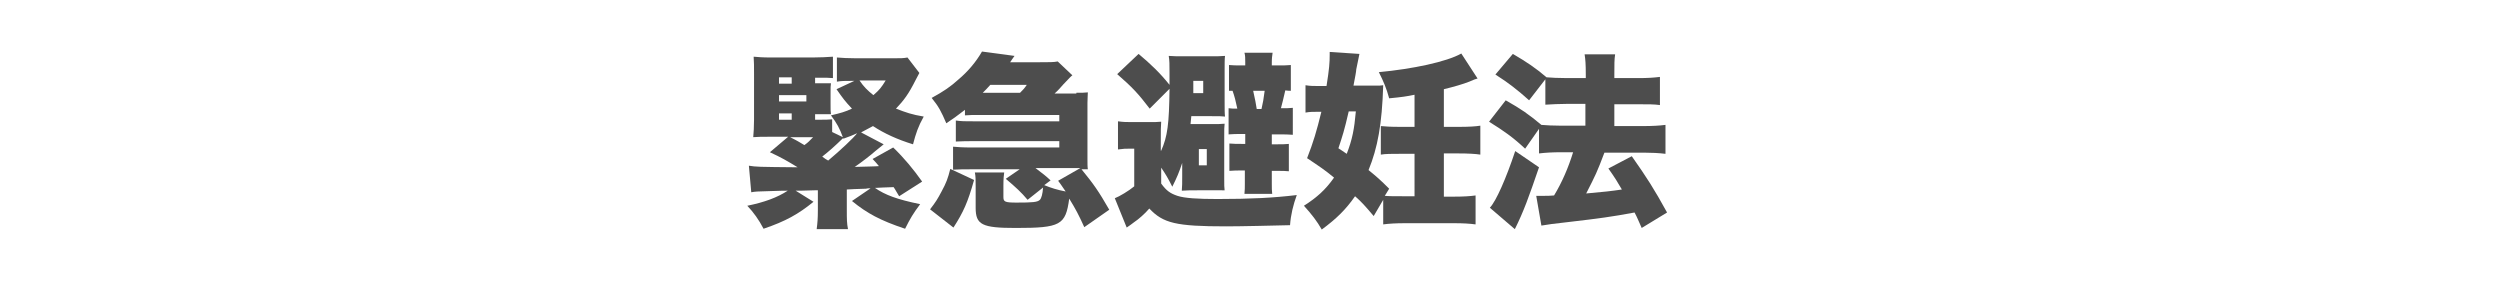
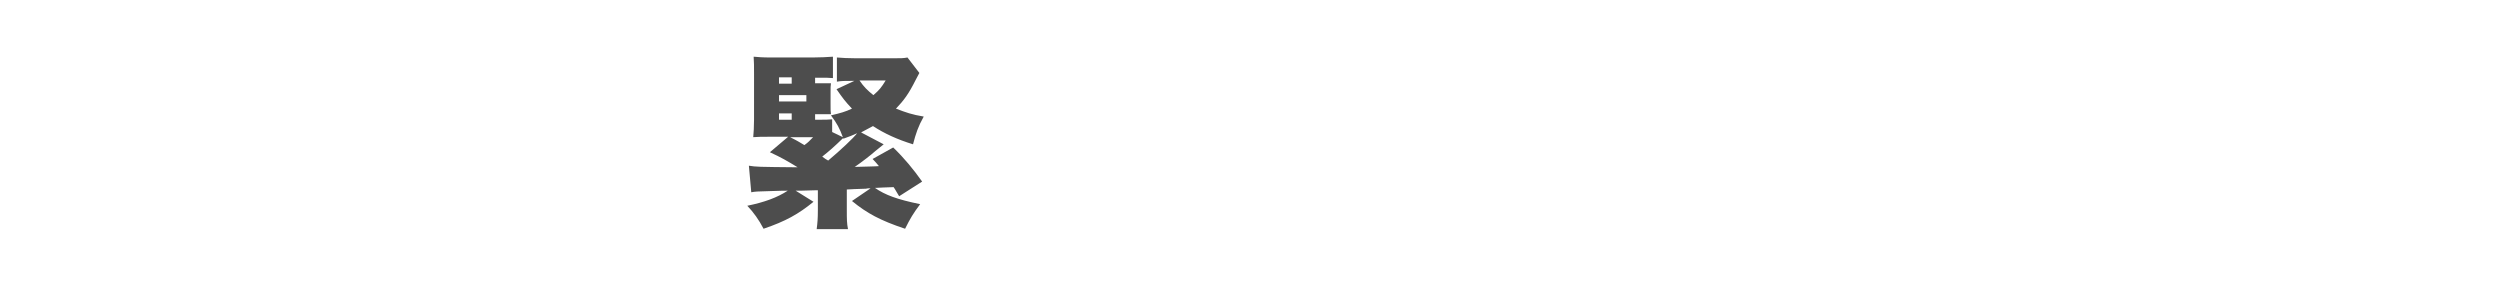
<svg xmlns="http://www.w3.org/2000/svg" version="1.1" id="レイヤー_1" x="0px" y="0px" viewBox="0 0 630.6 71.8" style="enable-background:new 0 0 630.6 71.8;" xml:space="preserve">
  <style type="text/css">
	.st0{fill:#4D4D4D;}
</style>
  <g>
    <g>
      <path class="st0" d="M222.9,36.4c-0.5,0.4-0.5,0.4-2.1,1.7c-1,0.9-3.3,2.7-5.2,4c3-0.1,5-0.1,6.1-0.2c-0.6-0.7-0.8-1-1.6-1.8    l5.2-2.9c2.8,2.7,5.1,5.5,7.3,8.6l-5.8,3.7c-0.7-1.1-0.9-1.6-1.4-2.3c-2,0.1-3.6,0.1-4.7,0.2c2.6,1.8,5.6,2.9,11.4,4.1    c-1.8,2.4-2.5,3.6-3.8,6.2c-6.3-2.1-9.6-3.9-13.4-7l4.7-3.2c-0.7,0-0.7,0-1.2,0.1c-2.5,0.1-3.7,0.1-4.8,0.2v5.1    c0,2.4,0,3.4,0.3,4.9h-7.9c0.2-1.6,0.3-2.6,0.3-4.9v-4.9c-0.4,0-0.5,0-0.8,0c-0.4,0-0.4,0-3.6,0.1c-0.8,0-0.8,0-1.2,0l4.5,2.8    c-3.8,3.1-7,4.9-12.6,6.8c-1.2-2.3-2.5-4.1-4.1-5.8c4.4-0.9,7.6-2.1,10.2-3.8c-1.2,0-1.2,0-4.3,0.1c-3.6,0.1-3.8,0.1-4.9,0.3    l-0.6-6.7c2,0.3,2,0.3,12.3,0.4c-2.8-1.7-4-2.4-7-3.8l4.6-3.9h-5.2c-1.3,0-2.3,0-3.6,0.1c0.1-1.3,0.2-2.5,0.2-4.4V18.8    c0-2.3,0-2.9-0.1-4.5c1.1,0.1,2.3,0.2,4.3,0.2h10.6c1.9,0,3.6-0.1,5.1-0.2v5.4c-1-0.1-1.8-0.1-3.4-0.1h-1.1V21h1.6    c1.4,0,1.6,0,2.4,0c-0.1,0.6-0.1,1.1-0.1,2.3v2.9c0,1.5,0,1.9,0.1,2.6c-1,0-1.2,0-2.5,0h-1.5v1.4h0.7c1.7,0,2.7,0,3.6-0.1v3.2    l2.7,1.3c-0.8-2.2-1.5-3.5-3-5.5c2.5-0.6,3.6-0.9,5.3-1.7c-1.7-1.8-2.3-2.6-3.9-4.9l4.5-2.1h-0.6c-1.7,0-2.7,0-3.8,0.2v-6.1    c1.2,0.1,2.8,0.2,4.8,0.2h9.5c1.8,0,2.5,0,3.5-0.2l3,3.9c-0.3,0.6-0.5,0.9-0.9,1.7c-1.8,3.6-3,5.2-5,7.3c2.6,1,4,1.5,7,2    c-1.4,2.5-2,4.3-2.7,7c-3.9-1.2-7.2-2.7-10.1-4.6c-1.3,0.7-1.9,1-3,1.6L222.9,36.4z M199.7,21.1v-1.6h-3.2v1.6H199.7z M203.4,25.6    v-1.6h-6.9v1.6H203.4z M196.5,28.6v1.6h3.2v-1.6H196.5z M199.3,34.6c2,1,2.4,1.3,3.6,2c1.1-0.8,1.2-1,2.2-2H199.3z M212.7,34.8    c-2.5,2.4-3.3,3.1-5.3,4.7c0.8,0.6,0.8,0.6,1.5,1c3.1-2.6,6.4-5.7,7.3-6.9c-1.1,0.5-1.8,0.8-3.5,1.4L212.7,34.8z M216.8,20.3    c1.1,1.6,1.9,2.4,3.5,3.7c1.5-1.3,2-1.9,3.1-3.7H216.8z" />
-       <path class="st0" d="M234.6,52.8c1.4-1.8,1.9-2.6,2.9-4.5c1.2-2.2,1.6-3.3,2.2-5.7l6,2.8c-1.6,5.7-2.7,8.1-5.2,12L234.6,52.8z     M271.5,23.4c1.2,0,2.1,0,2.9-0.1c0,0.6-0.1,1.4-0.1,2.7v14c0,1.2,0,2.1,0.1,2.7c-0.2,0-0.4,0-0.5,0c-0.7,0-0.8,0-1.1,0    c3.1,3.8,4.3,5.5,7,10.2l-6.3,4.4c-1.4-3.1-2.2-4.6-3.8-7.2c-0.9,6.7-2.2,7.4-13.5,7.4c-8.5,0-10.1-0.8-10.1-5.1v-5.5    c0-1.6,0-2.4-0.2-3.4h7.4c-0.1,0.7-0.2,1.5-0.2,3.4v2.8c0,1.2,0.4,1.4,3.3,1.4c4.1,0,5.3-0.1,5.9-0.7c0.4-0.4,0.7-1.5,0.8-3.1    l-3.9,3.1c-1.6-1.9-2.9-3.1-5.5-5.3l3.5-2.4h-12.1c-1.8,0-3.1,0-4.7,0.1v-5.8c1.3,0.1,2.3,0.2,4.7,0.2h22.1v-1.6h-21.4    c-1.7,0-2.9,0-4.7,0.1v-5.3c1.6,0.2,2,0.2,4.7,0.2h21.4v-1.6h-20.6c-1,0-2,0-3.2,0.1v-1.4c-1.8,1.4-2.9,2.2-4.7,3.4    c-1.3-3-1.9-4.2-3.7-6.4c3.1-1.7,4.7-2.8,6.7-4.6c2.5-2.1,4.5-4.5,6-7.1l8.2,1.1c-0.6,0.8-0.6,0.9-1.1,1.6h7.3    c2.7,0,3.7,0,4.7-0.2l3.7,3.5c-0.4,0.3-0.4,0.3-2.3,2.3c-0.6,0.7-1.3,1.5-2.2,2.3H271.5z M257.3,23.4c0.8-0.8,1.1-1.1,1.7-2h-9.2    c-0.9,1-1.1,1.2-1.9,2H257.3z M261.2,42.4c2.1,1.6,2.5,1.9,3.8,3.1l-1.6,1.2c1.7,0.7,3.3,1.2,5.4,1.6c-0.6-0.8-0.9-1.4-1.9-2.7    l5.6-3.2c-0.8,0-0.8,0-0.9,0H261.2z" />
-       <path class="st0" d="M292.9,38c1.6-3.6,2-6.7,2.1-15.6l-5,5c-2.9-3.8-4.4-5.4-8.2-8.7l5.4-5.1c3.1,2.6,5.4,4.8,7.8,7.8    c0-0.2,0-0.4,0-0.5v-2.5c0-2.2,0-3.1-0.2-4.3c1,0.1,2.3,0.1,4.3,0.1h5.8c2.1,0,2.9,0,4.1-0.1c-0.1,0.8-0.1,1.9-0.1,3.6v8.1    c0,1.6,0,2.8,0.1,3.6c-0.9-0.1-1.6-0.1-3.4-0.1h-5.1c-0.1,0.9-0.1,1.2-0.2,2h4.7c2.3,0,3,0,3.9-0.1c-0.1,0.9-0.1,1.4-0.1,3.5v10    c0,2.2,0,2.5,0.1,3.3C308,48,307,48,305.6,48h-3.5c-1.5,0-2.8,0-4,0.1c0.1-1,0.1-2.1,0.1-3.9v-3.1c-0.8,2.4-1.3,3.6-2.5,6    c-1.1-2.2-1.7-3.2-2.8-4.8v4c1.3,1.8,2.3,2.5,4.1,3.1c1.8,0.6,5.2,0.8,10.1,0.8c8.3,0,14.2-0.3,20-1c-0.9,2.5-1.5,4.9-1.7,7.6    c-3.9,0.1-12.5,0.3-16.1,0.3c-12.7,0-15.9-0.8-19.4-4.5c-1.1,1.3-2.7,2.7-3.9,3.5c-0.4,0.3-0.7,0.5-0.8,0.6l-1,0.7l-3-7.4    c1.1-0.4,3.6-1.9,4.9-3v-9.5h-1.1c-1.1,0-1.5,0-3,0.2v-7.1c1.4,0.2,2.1,0.2,3.9,0.2h3.5c1.9,0,2.5,0,3.5-0.1    c-0.1,1.4-0.1,1.8-0.1,5.3V38z M303.5,23.5v-3.1h-2.5l0,3.1H303.5z M302.4,41.7h2v-4.1h-2V41.7z M313,33.8c-1.1,0-2,0-3.1,0.1    v-6.6c0.8,0.1,1.1,0.1,2.2,0.1c-0.4-1.9-0.7-3.1-1.2-4.5c-0.4,0-0.5,0-0.9,0v-6.5c1.1,0.1,1.6,0.1,3.3,0.1h0.8v-0.9    c0-0.9,0-1.6-0.2-2.3h7.1c-0.1,0.8-0.2,1.3-0.2,2.4v0.8h1.8c1.2,0,2,0,3-0.1v6.5c-0.5,0-0.6,0-1.4-0.1c-0.4,1.9-0.8,3.3-1.1,4.5    c1.3,0,2.1,0,3-0.1V34c-1.3-0.1-1.9-0.1-3.4-0.1h-1.9v2.5h1.3c1.2,0,2,0,3-0.1v6.9c-0.9-0.1-1.5-0.1-3.1-0.1h-1.2v3.2    c0,1.1,0,1.8,0.1,2.6h-7c0.1-0.9,0.1-1.7,0.1-2.6V43h-0.8c-1.1,0-2,0-3.1,0.1v-6.9c1.4,0.1,1.6,0.1,3.2,0.1h0.8v-2.5H313z     M318.2,27.5c0.4-1.7,0.5-2.4,0.8-4.6h-2.9c0.5,2.3,0.7,3.2,0.9,4.6H318.2z" />
-       <path class="st0" d="M346.5,54.5c-2.2-2.6-3.1-3.6-4.7-5c-2.3,3.3-4.6,5.6-8.4,8.4c-1.2-2.1-2.5-3.8-4.5-6    c3.3-2.1,5.5-4.1,7.6-7.1c-2.3-1.9-3.5-2.7-6.8-4.9c1.6-4.1,2.4-6.8,3.6-11.7h-0.9c-1.1,0-2.1,0-3.1,0.2v-6.9    c1.2,0.2,2,0.2,3.8,0.2h1.5c0.7-4.4,0.8-5.9,0.8-7.9c0-0.1,0-0.4,0-0.7l7.5,0.5c-0.3,1.5-0.5,2.4-0.8,3.9c0,0.5-0.3,2-0.7,4.1h5.4    c1.2,0,1.5,0,2.1-0.1c-0.3,9.8-1.4,15.8-3.7,21.4c2.2,1.8,3,2.5,5.2,4.7l-1.1,1.8c0.9,0.1,2.6,0.1,4.6,0.1h2.9V38.8h-3.6    c-2.3,0-3.7,0-4.9,0.2v-7.2c1.2,0.1,2.2,0.2,4.9,0.2h3.6v-8.1c-1.9,0.4-3.2,0.6-6.4,0.9c-0.7-2.6-1.4-4.2-2.6-6.6    c8.5-0.8,17.1-2.6,20.8-4.7l4.1,6.3c-0.7,0.2-0.7,0.2-2.1,0.8c-1.5,0.6-3.9,1.3-6.4,1.9V32h3.9c2.3,0,4.1-0.1,5.3-0.3v7.3    c-1.2-0.2-3.2-0.3-5.4-0.3h-3.8v10.9h2.7c2.2,0,3.9-0.1,5.3-0.3v7.3c-1.5-0.2-3.2-0.3-5.3-0.3h-12.6c-2.1,0-3.9,0.1-5.4,0.3v-6.2    L346.5,54.5z M339.7,38.8c1.4-3.6,1.9-6.2,2.3-10.7h-1.8c-1.1,4.8-1.6,6.3-2.6,9.3L339.7,38.8z" />
-       <path class="st0" d="M385.7,25.3c-2.9-2.6-5.2-4.4-8.5-6.5l4.4-5.2c3.6,2.1,5.8,3.6,8.5,5.9c1.2,0.1,3,0.2,5.2,0.2h4.7v-0.8    c0-2.8-0.1-3.9-0.3-5.2h7.7c-0.2,1.3-0.2,2.4-0.2,5.2v0.8h6.1c2.2,0,3.8-0.1,5.4-0.3v7.1c-1.4-0.2-2.9-0.2-5.3-0.2h-6.2v5.5h7.4    c2.1,0,4-0.1,5.5-0.3v7.3c-1.6-0.2-3.6-0.3-5.5-0.3h-9.9c-1.9,5-2.2,5.6-4.6,10.3c4.5-0.4,6.3-0.6,9-1c-1.1-1.9-1.7-2.9-3.4-5.3    l5.9-3.1c3.8,5.4,5.6,8.2,8.9,14.2l-6.4,3.9c-0.9-2-1.1-2.6-1.8-3.9c-5.9,1.1-9,1.5-15.8,2.3c-5.3,0.6-5.9,0.7-7.7,1l-1.3-7.5    c0.8,0,1.3,0,1.7,0c0.8,0,2,0,2.8-0.1c2-3.3,3.6-7,4.8-10.9h-3.1c-2,0-3.9,0.1-5.5,0.3v-6.2l-3.5,5c-3.1-2.9-5.4-4.5-9.1-6.8    l4.2-5.4c3.9,2.2,5.9,3.6,9,6.2c1.2,0.1,3,0.2,5,0.2h6.1v-5.5h-4.7c-1.9,0-3.6,0.1-5.4,0.2V20L385.7,25.3z M388.2,42.2    c-2.6,7.6-3.9,11.2-6.1,15.6l-6.3-5.4c1.6-1.7,4.1-7.4,6.4-14.3L388.2,42.2z" />
    </g>
  </g>
</svg>